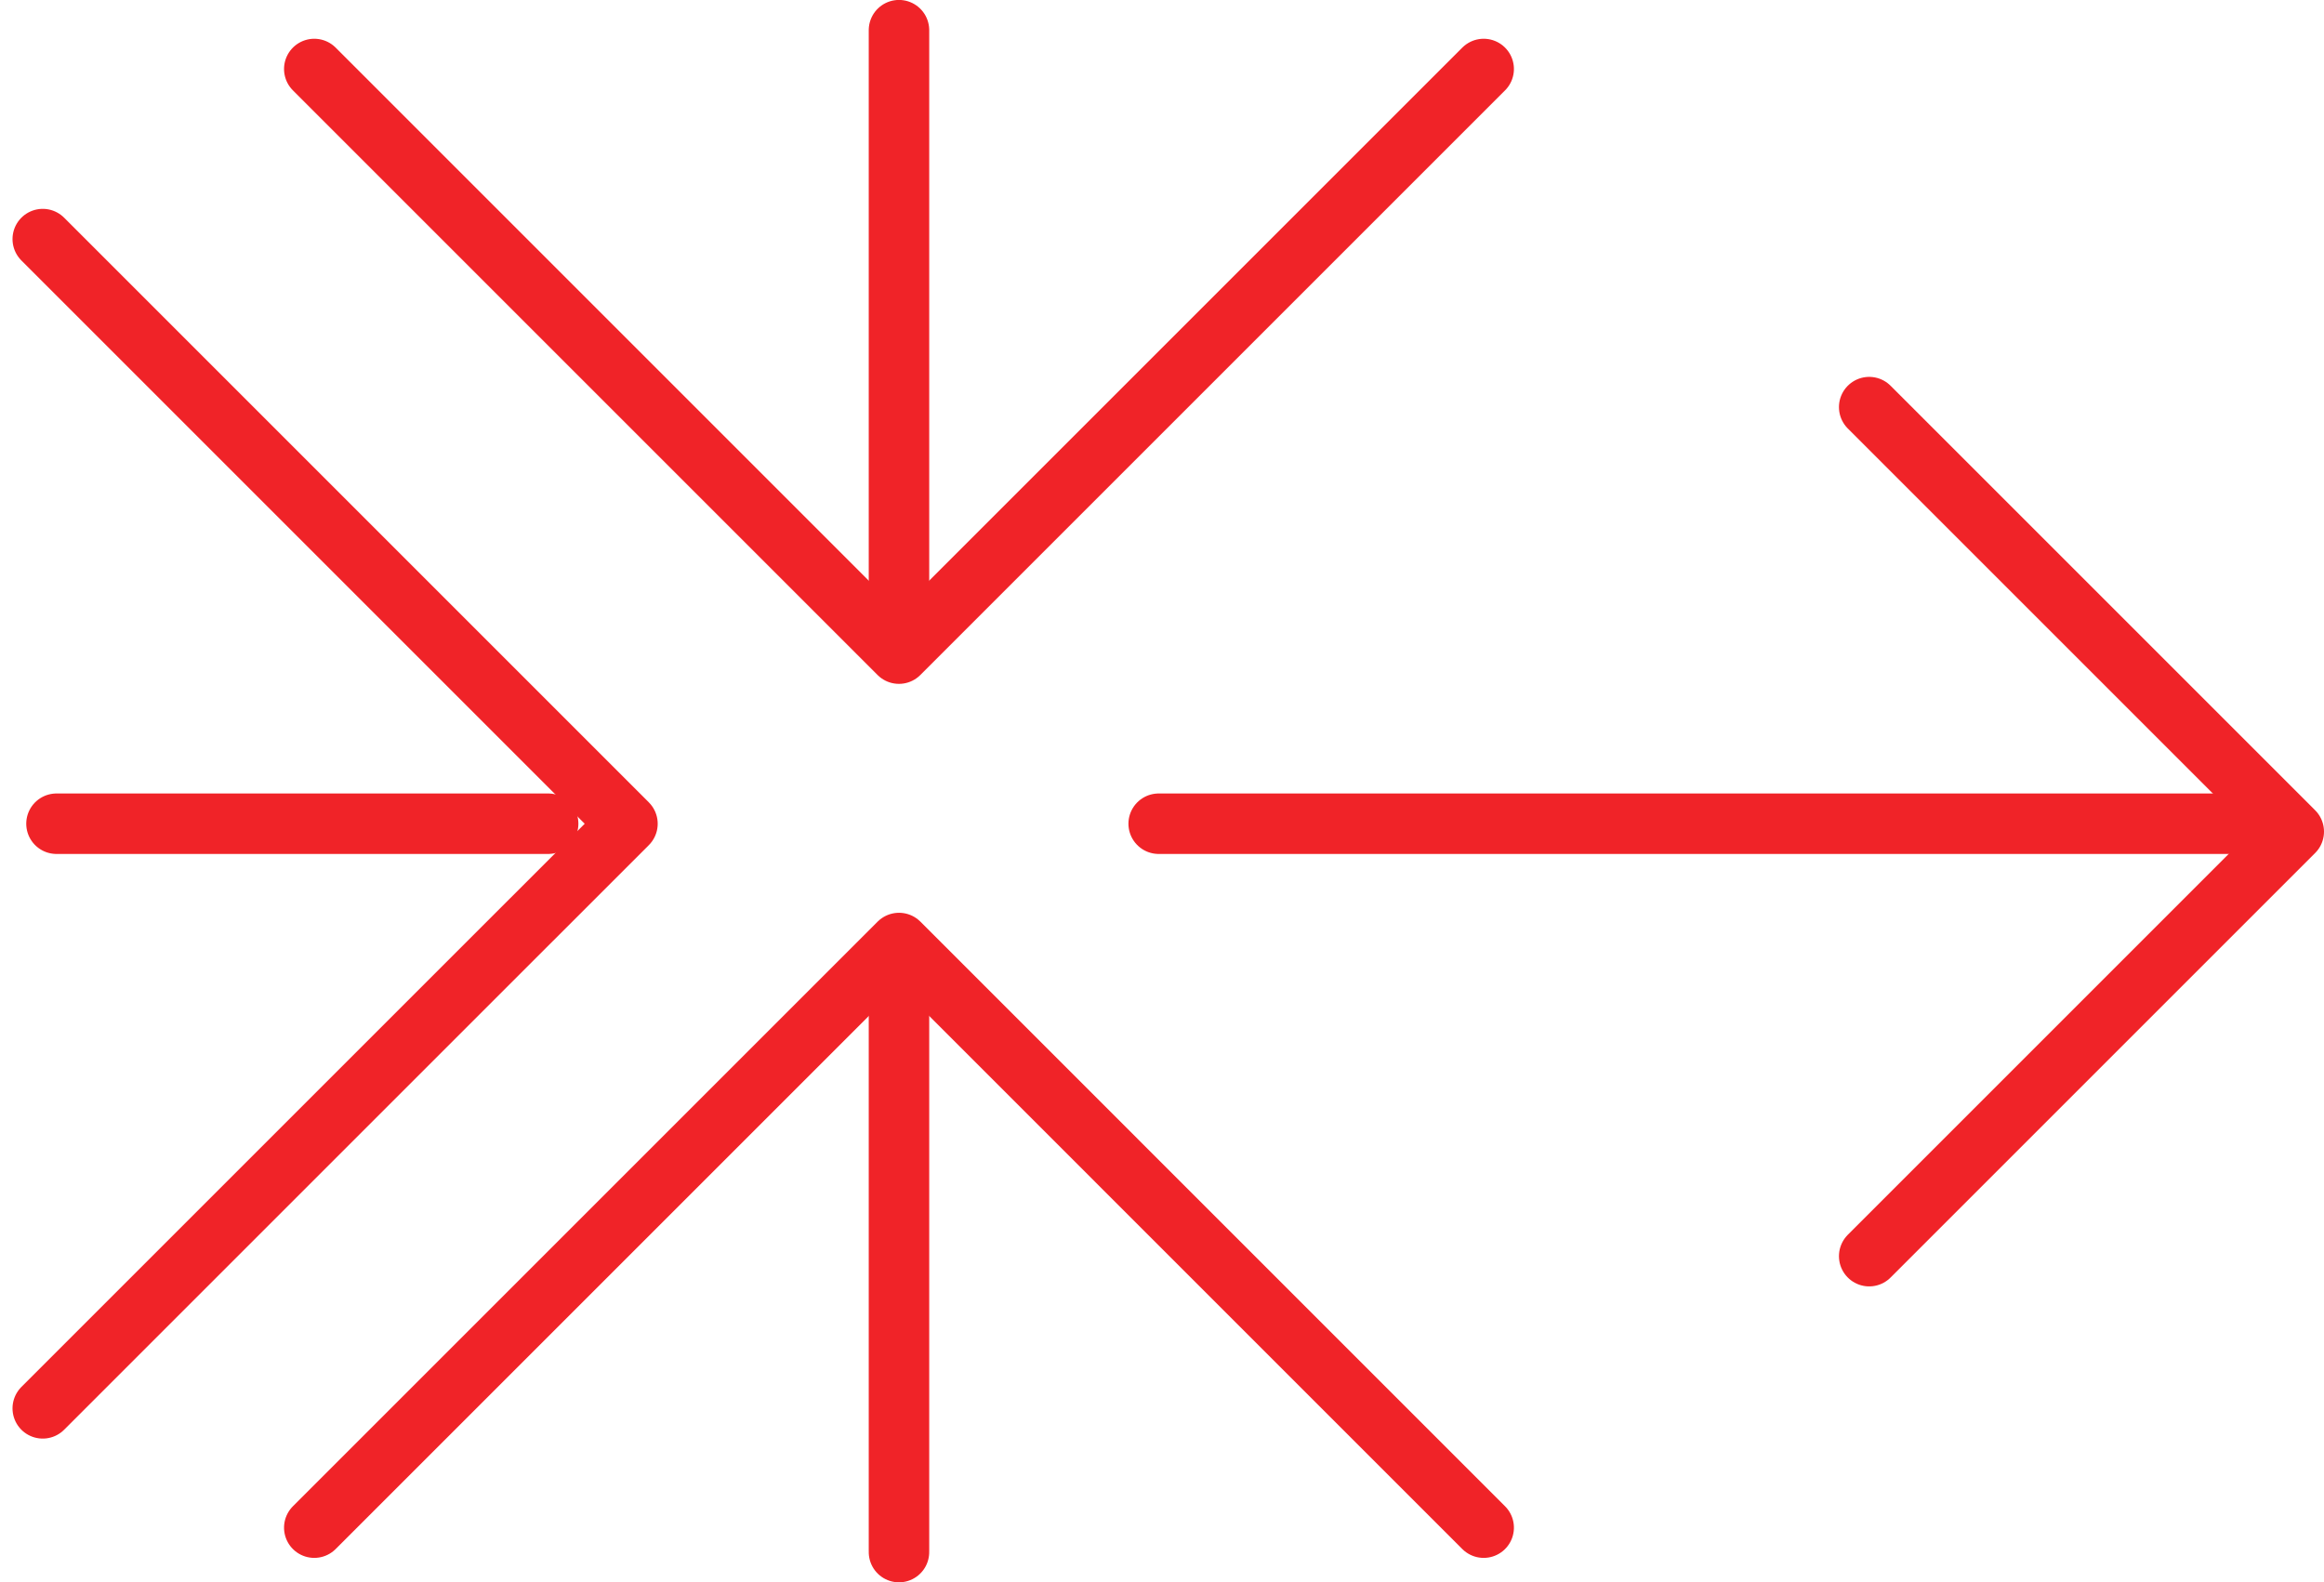
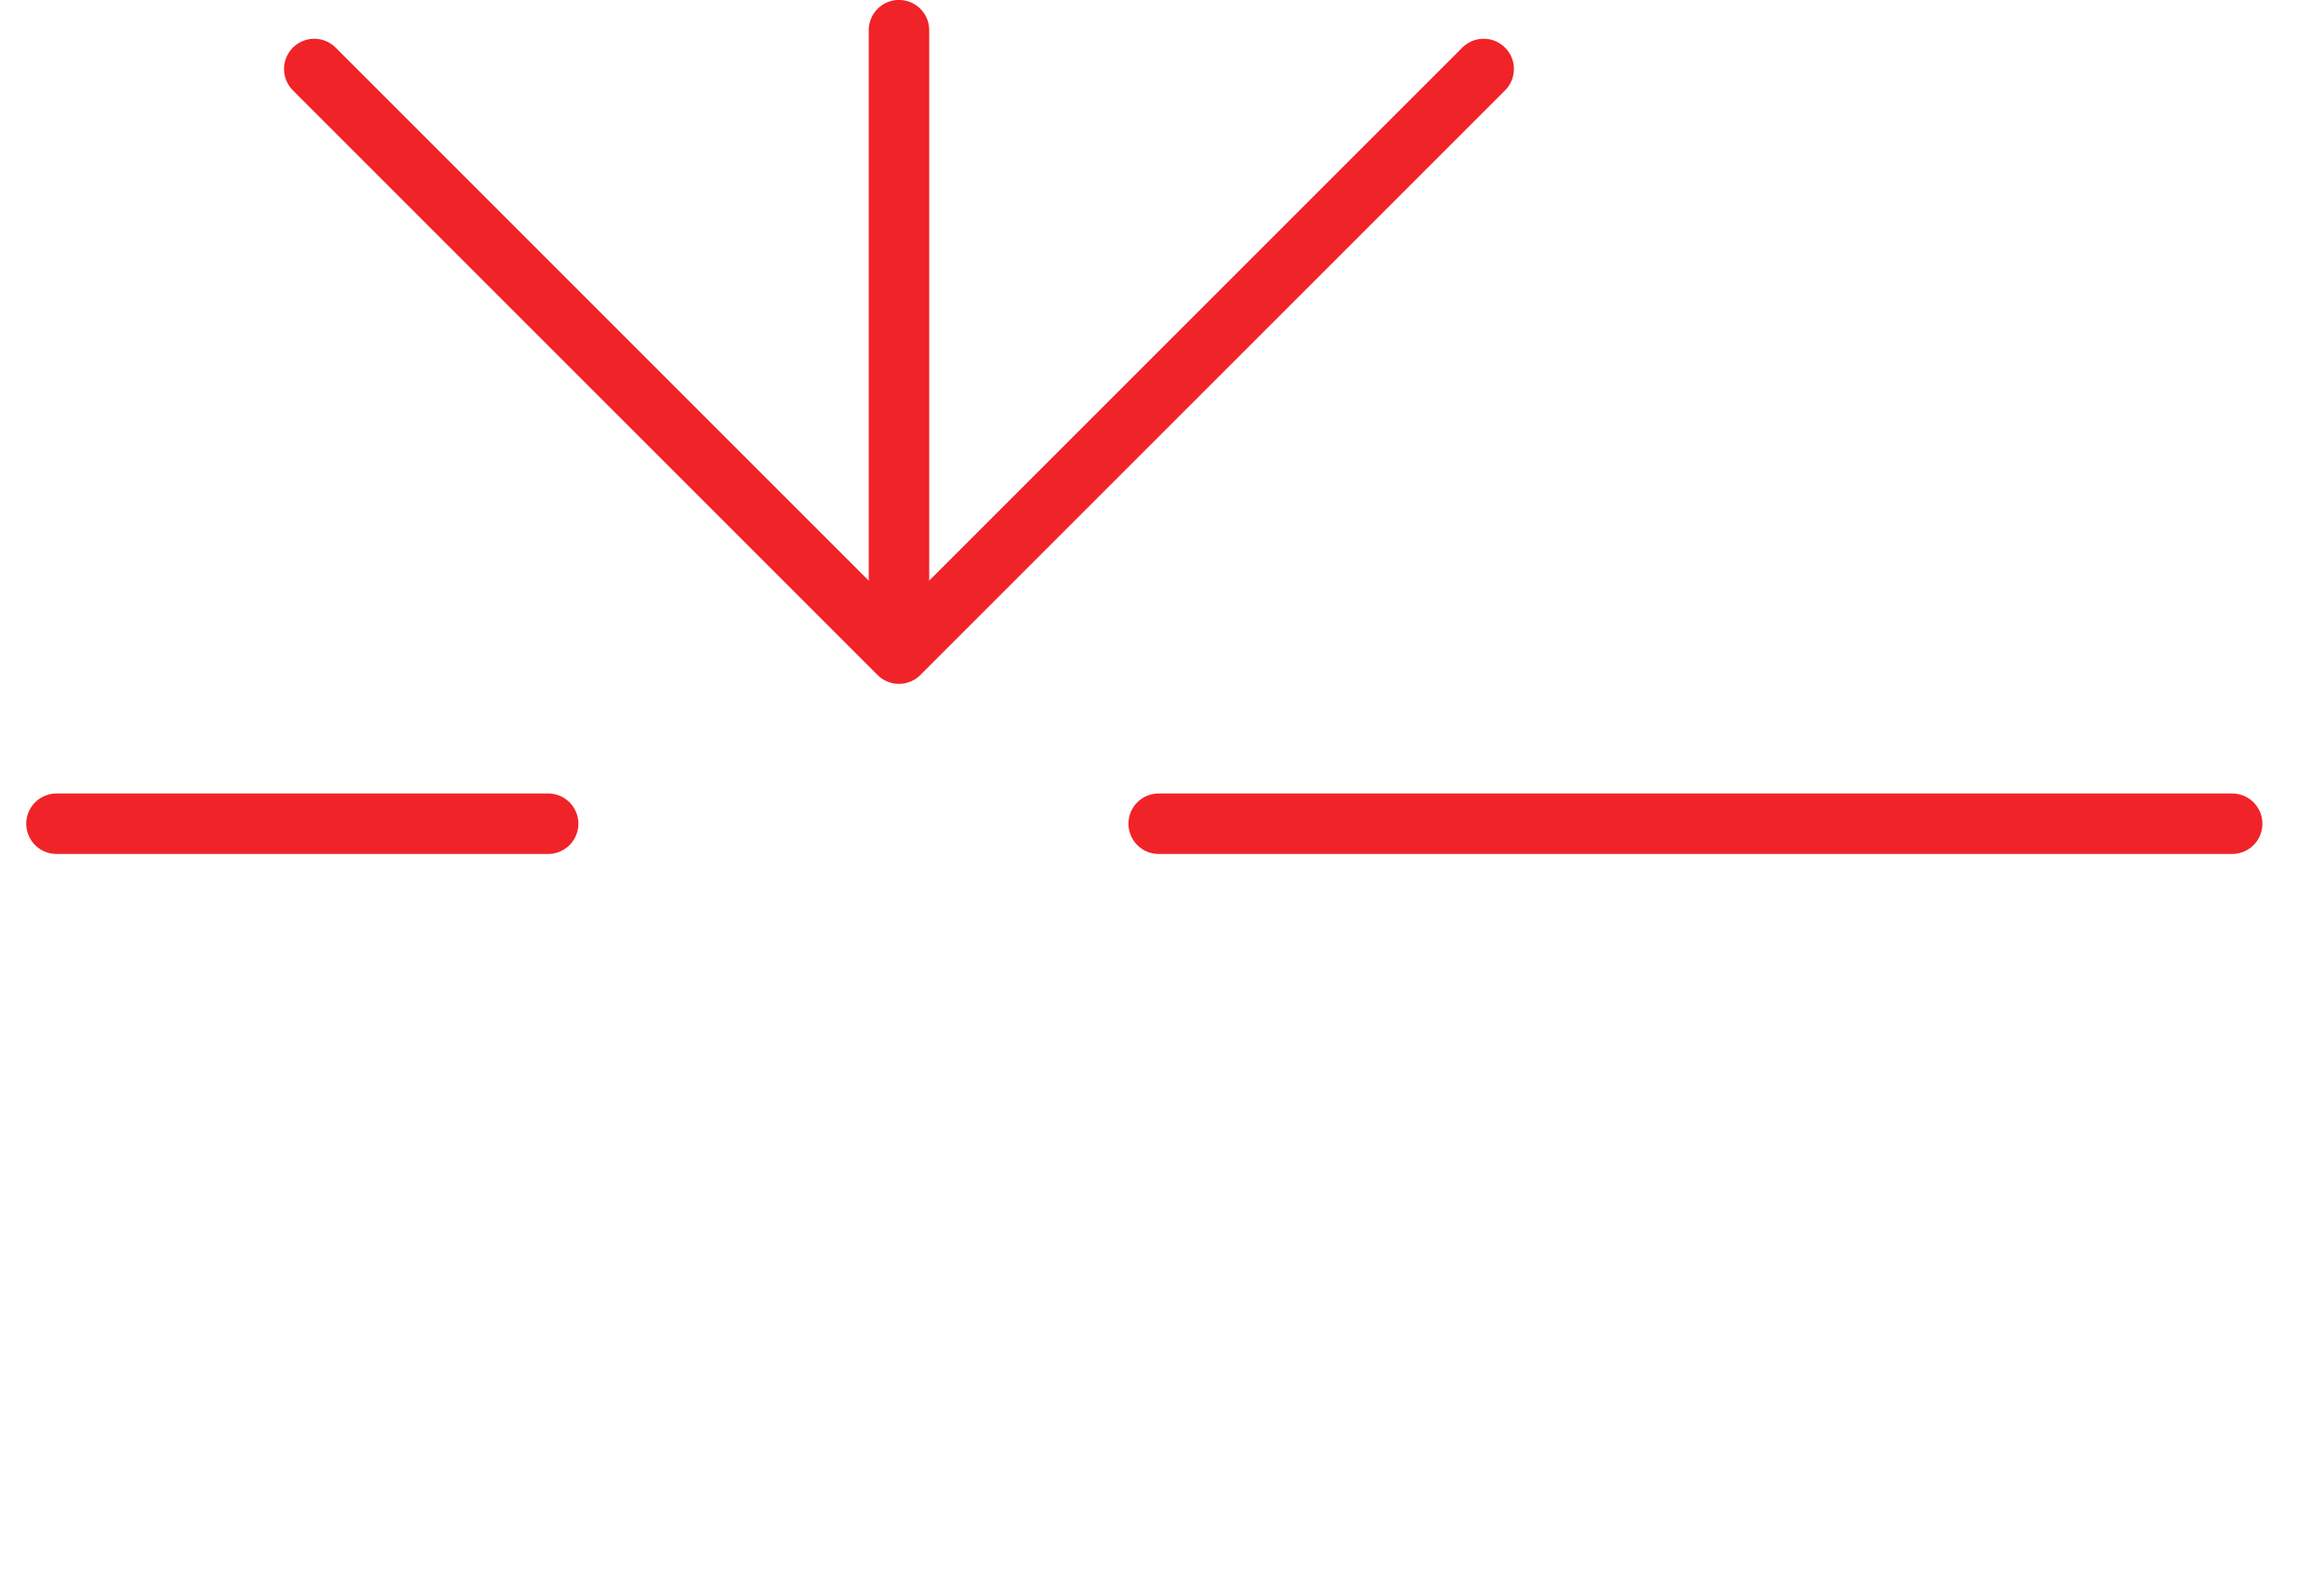
<svg xmlns="http://www.w3.org/2000/svg" width="76.862" height="52.338" viewBox="0 0 76.862 52.338">
  <defs>
    <style>
            .prefix__cls-1{fill:none;stroke:#f02328;stroke-linecap:round;stroke-linejoin:round;stroke-width:2px}
        </style>
  </defs>
  <g id="prefix__Liquidity_Icon" data-name="Liquidity Icon" transform="translate(1.414 1)">
    <g id="prefix__Arrow_Icon" data-name="Arrow Icon" transform="rotate(-90 14.8 5.82)">
      <g id="prefix__Back_Arrow" data-name="Back Arrow">
        <path id="prefix__Path_1043" d="M19.338 38.676L0 19.337 19.338 0" class="prefix__cls-1" data-name="Path 1043" />
        <path id="prefix__Line_239" d="M18.322 0L0 0" class="prefix__cls-1" data-name="Line 239" transform="translate(2.3 19.338)" />
      </g>
    </g>
    <g id="prefix__Arrow_Icon-2" data-name="Arrow Icon" transform="rotate(90 8.732 38.924)">
      <g id="prefix__Back_Arrow-2" data-name="Back Arrow">
-         <path id="prefix__Path_1043-2" d="M19.338 38.676L0 19.337 19.338 0" class="prefix__cls-1" data-name="Path 1043" />
-         <path id="prefix__Line_239-2" d="M17.846 0L0 0" class="prefix__cls-1" data-name="Line 239" transform="translate(2.3 19.338)" />
-       </g>
+         </g>
    </g>
    <g id="prefix__Arrow_Icon-3" data-name="Arrow Icon" transform="rotate(180 37.224 20.275)">
      <g id="prefix__Back_Arrow-3" data-name="Back Arrow">
-         <path id="prefix__Path_1043-3" d="M14.042 28.084L0 14.042 14.042 0" class="prefix__cls-1" data-name="Path 1043" />
        <path id="prefix__Line_239-3" d="M35.504 0L0 0" class="prefix__cls-1" data-name="Line 239" transform="translate(2.037 14.304)" />
      </g>
    </g>
    <g id="prefix__Arrow_Icon-4" data-name="Arrow Icon" transform="rotate(180 9.669 22.792)">
      <g id="prefix__Back_Arrow-4" data-name="Back Arrow">
-         <path id="prefix__Path_1043-4" d="M19.338 38.676L0 19.337 19.338 0" class="prefix__cls-1" data-name="Path 1043" />
        <path id="prefix__Line_239-4" d="M16.261 0L0 0" class="prefix__cls-1" data-name="Line 239" transform="translate(2.623 19.338)" />
      </g>
    </g>
  </g>
</svg>